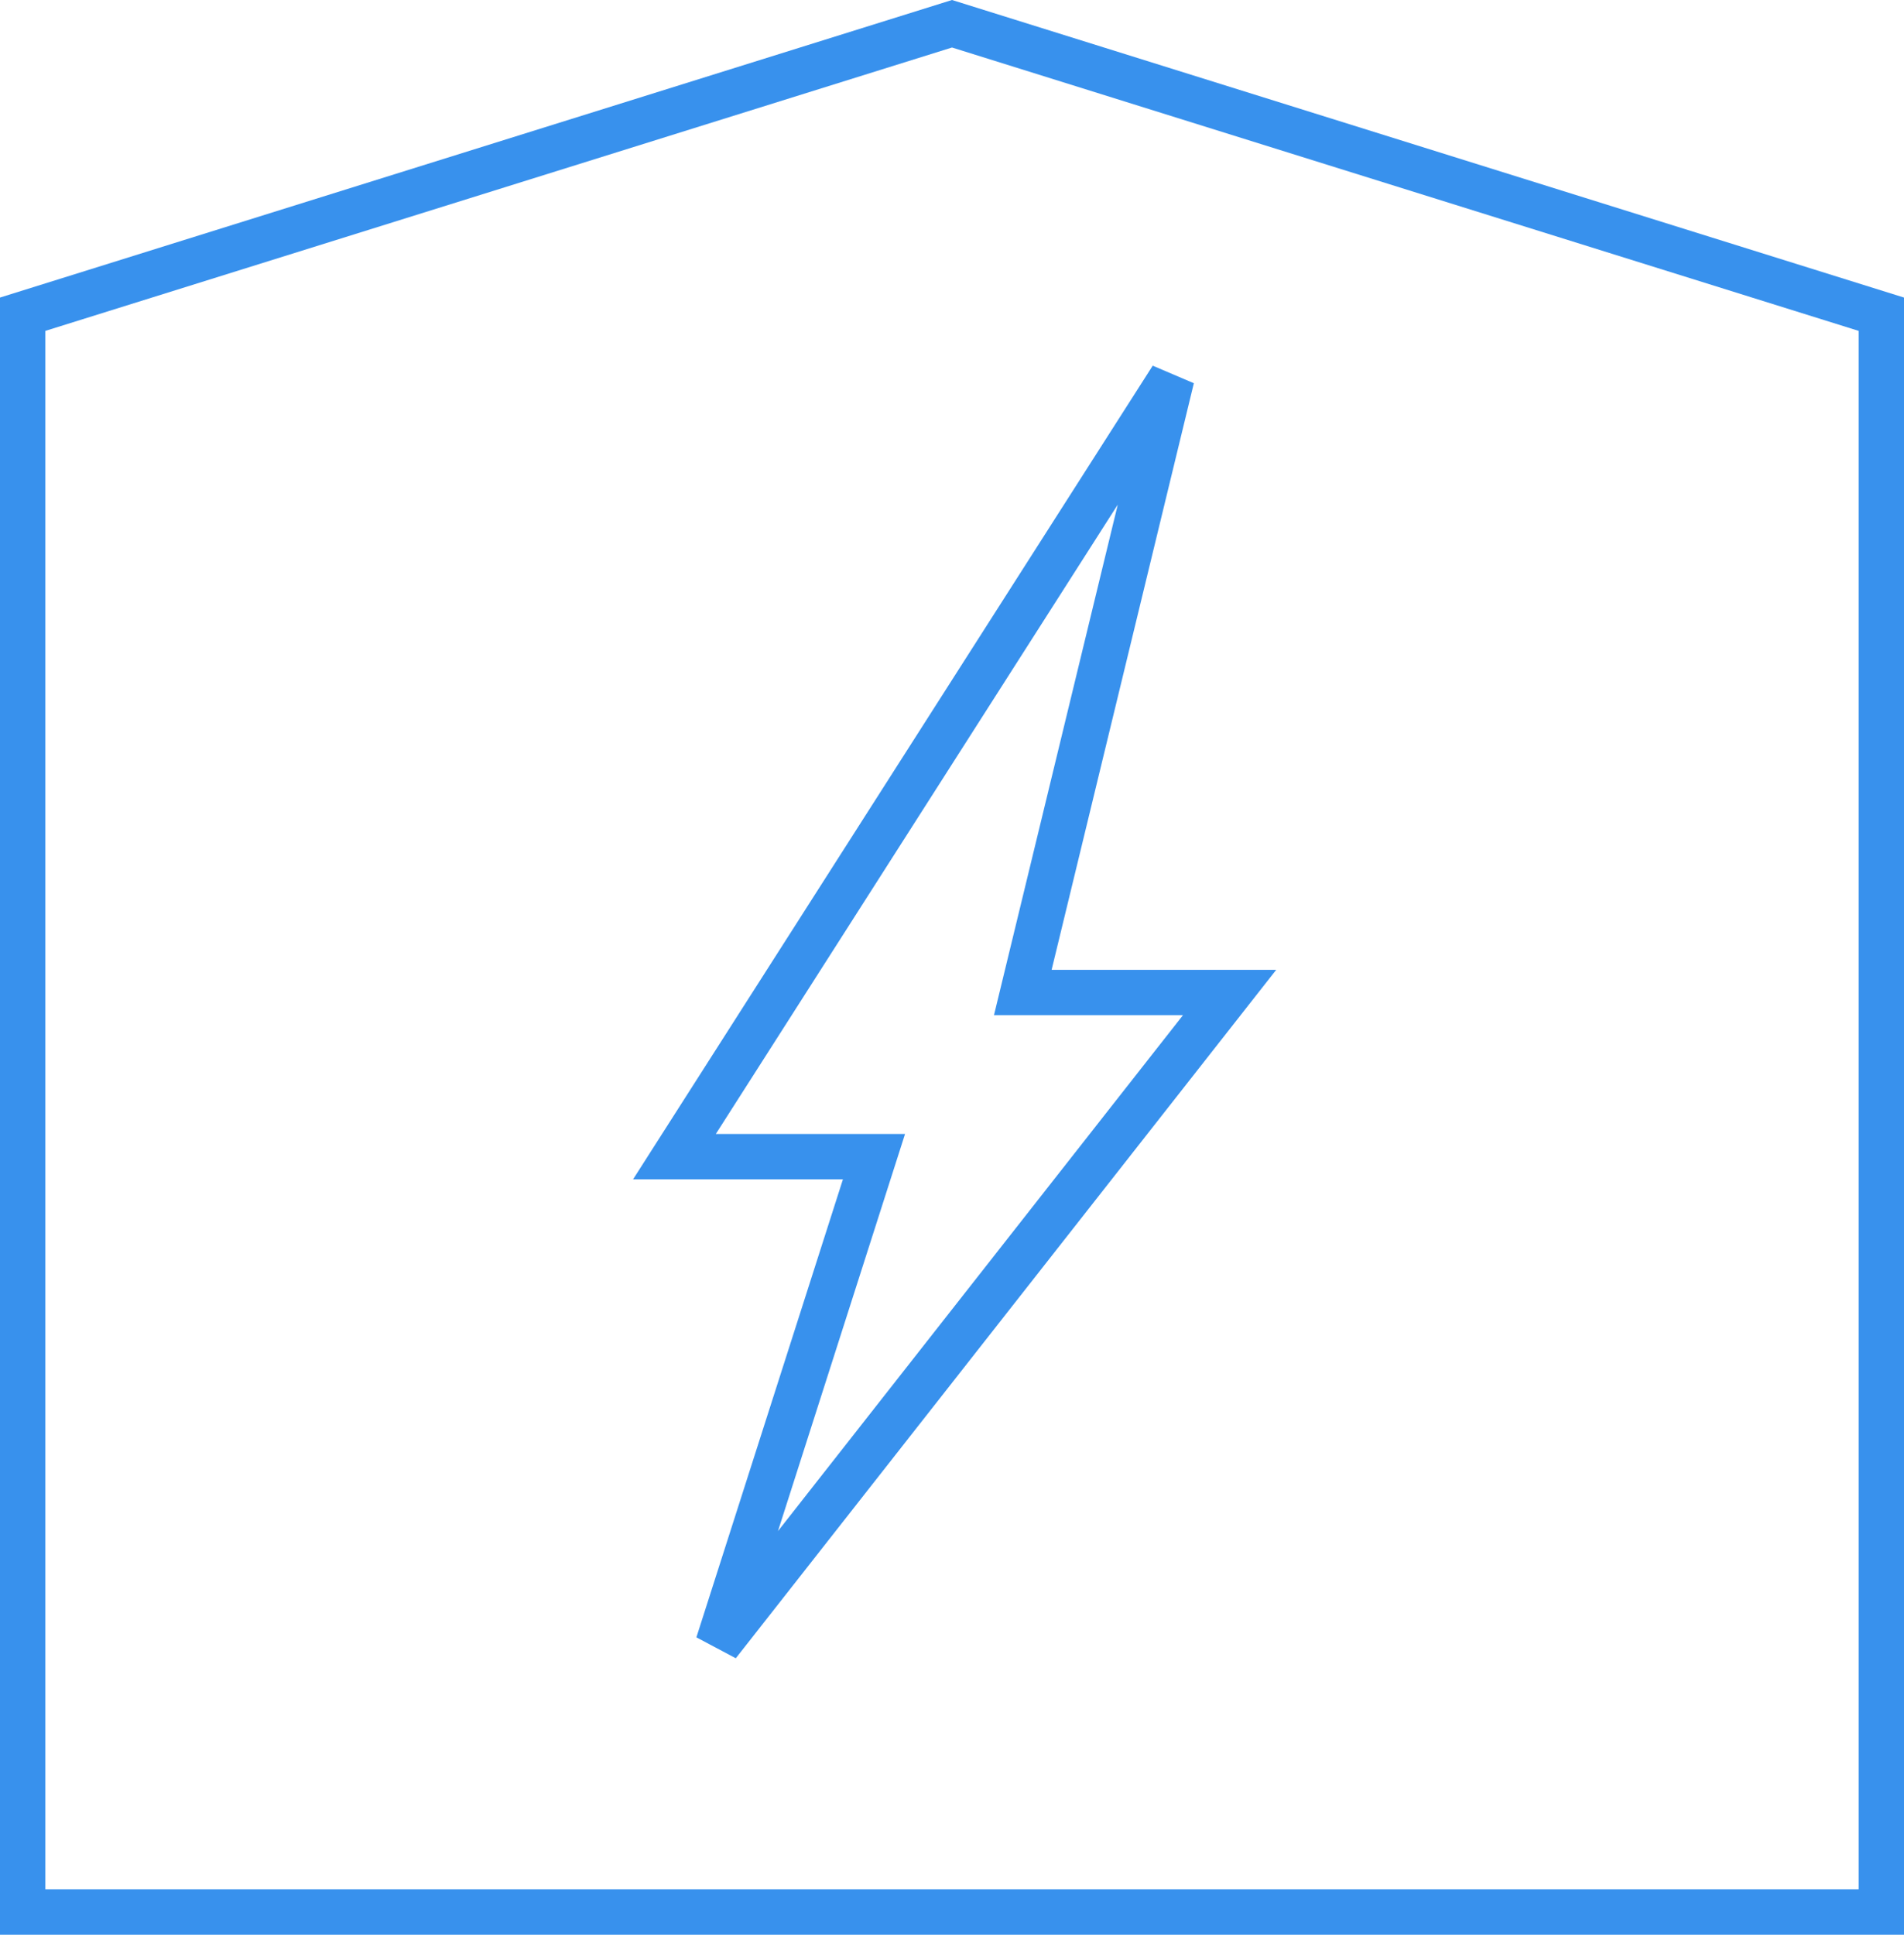
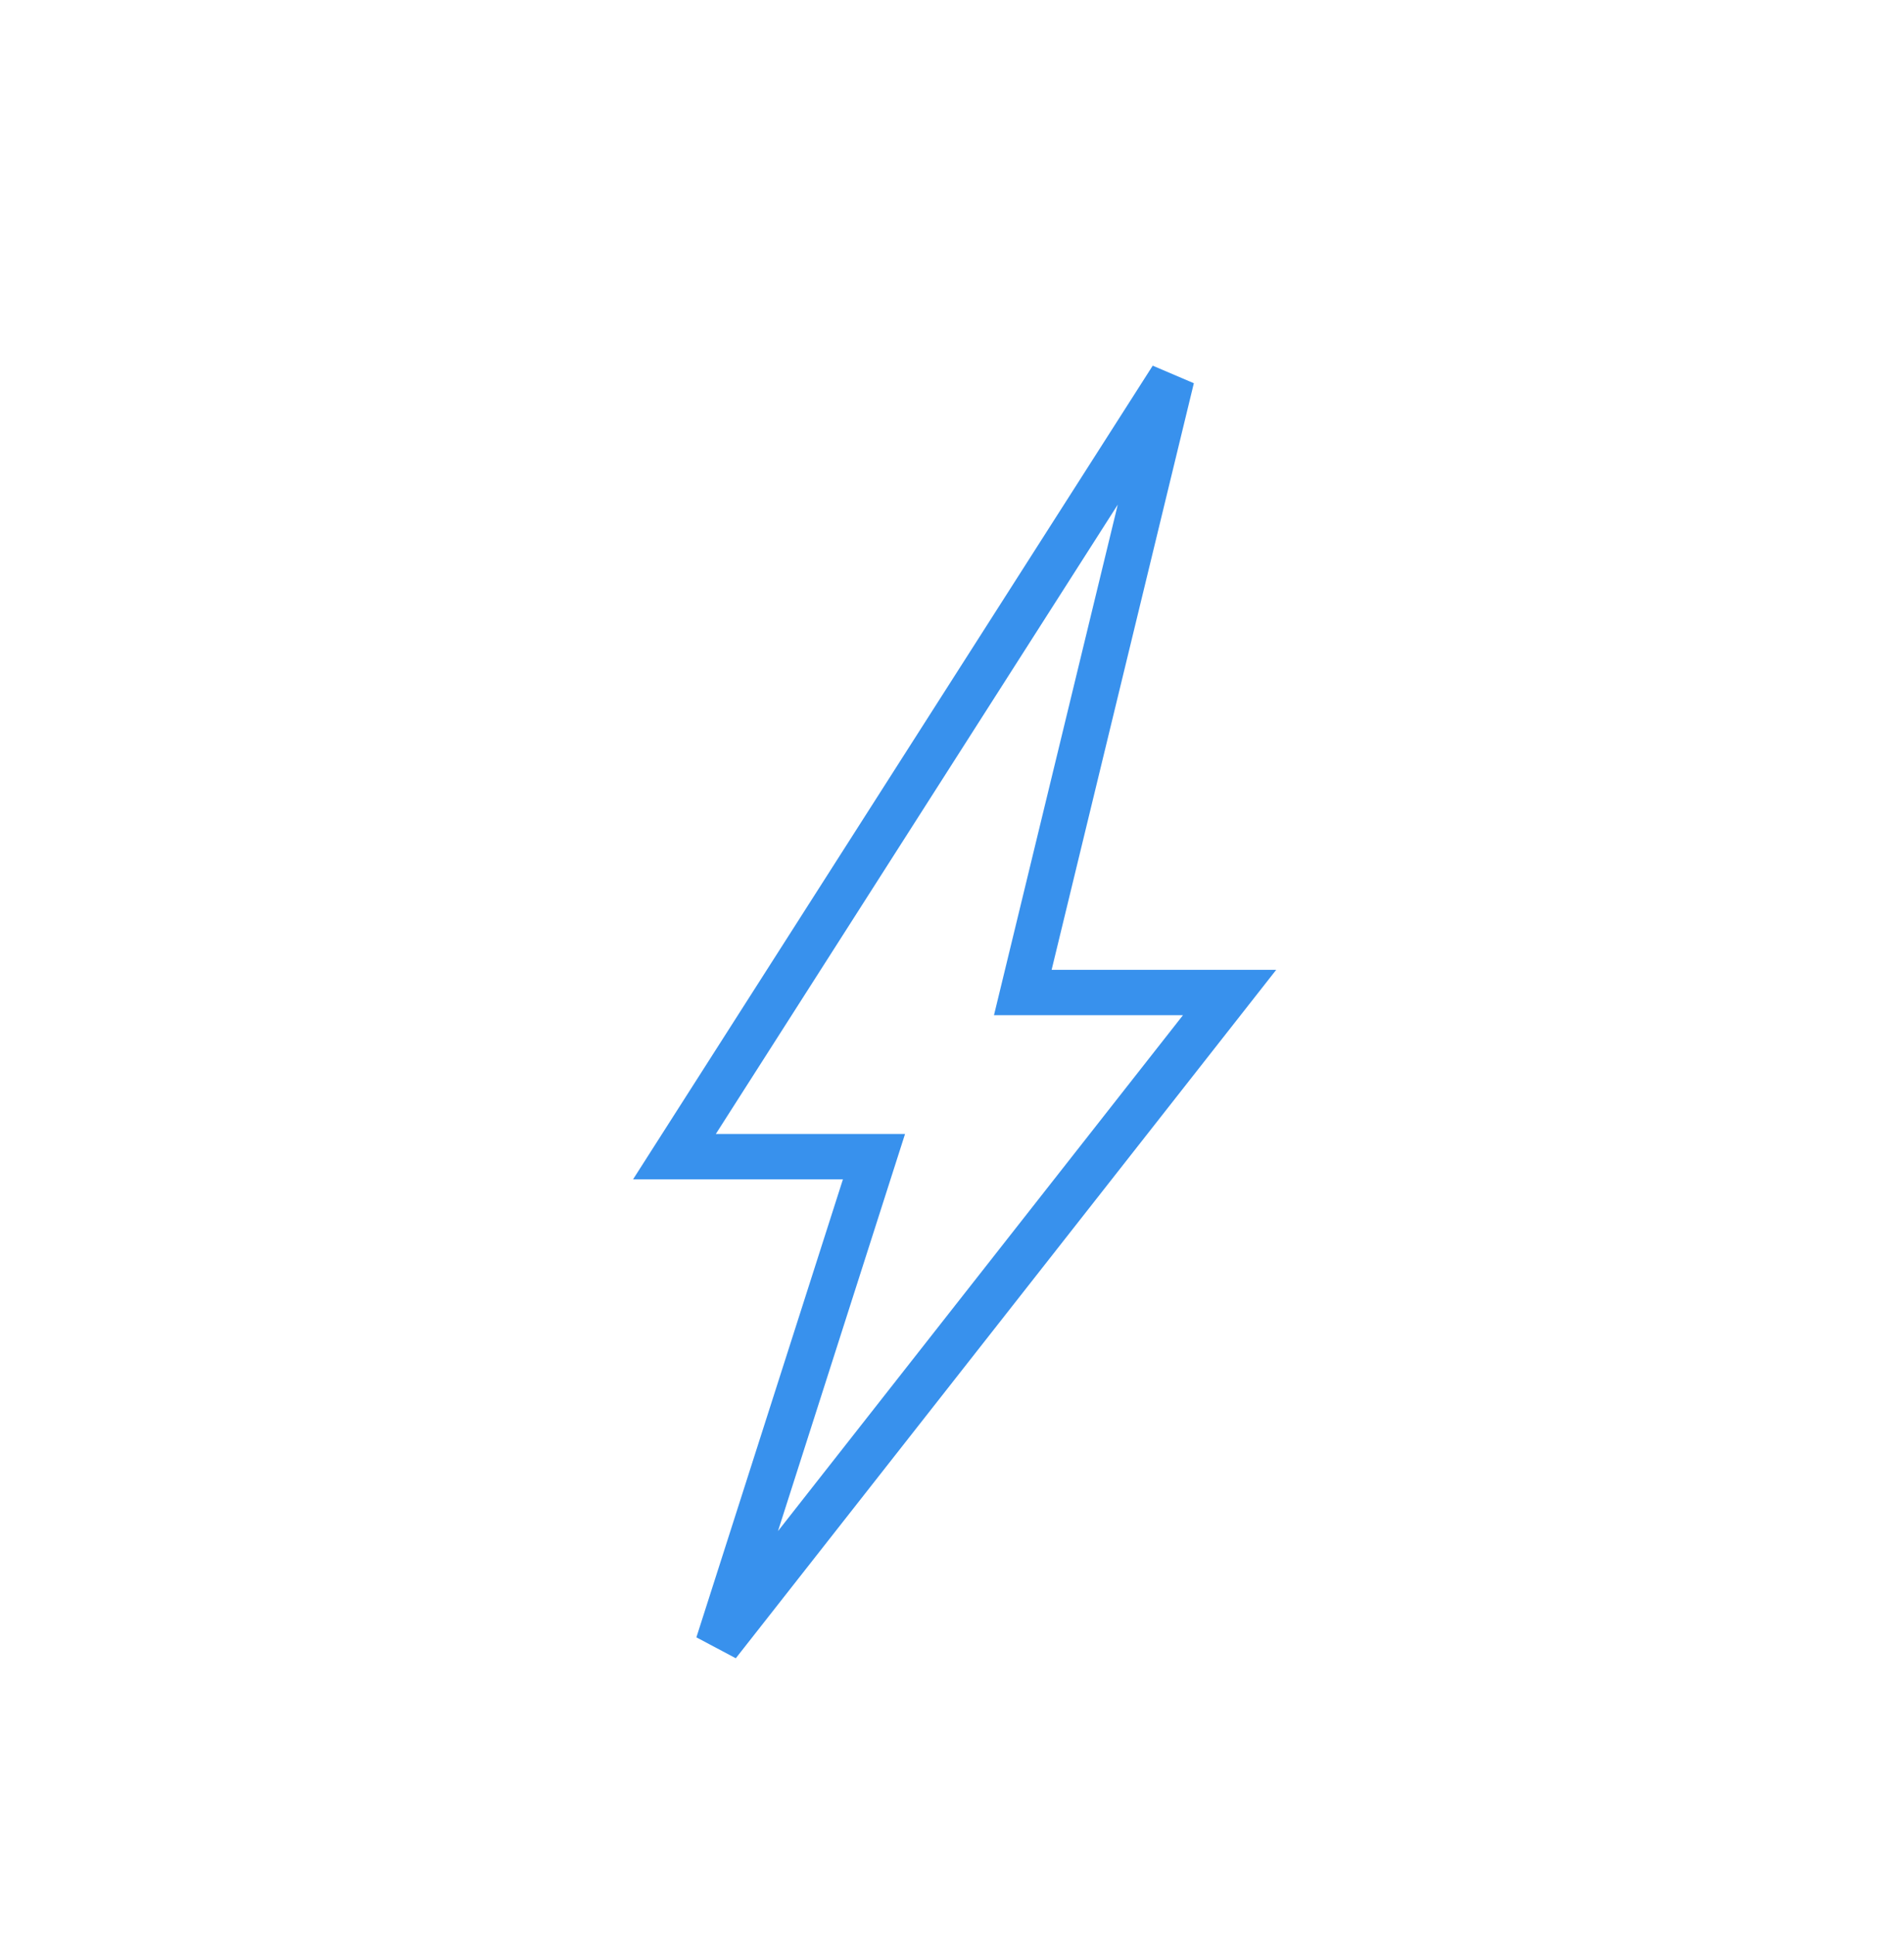
<svg xmlns="http://www.w3.org/2000/svg" version="1.1" id="Layer_1" x="0px" y="0px" width="126px" height="128px" viewBox="0 0 126 128" enable-background="new 0 0 126 128" xml:space="preserve">
  <g>
    <polygon fill="none" stroke="#3891ed" stroke-width="3" points="47.513,108.781 57.837,76.523 44.632,76.523 77.547,25 77.547,25    67.685,65.664 81.369,65.664  " />
    <g>
-       <path fill="#3891ed" d="M63,0l63,19.686V128H0V19.686L63,0 M63,3.143L3,21.891V125h120V21.891L63,3.143L63,3.143z" />
-     </g>
+       </g>
  </g>
</svg>